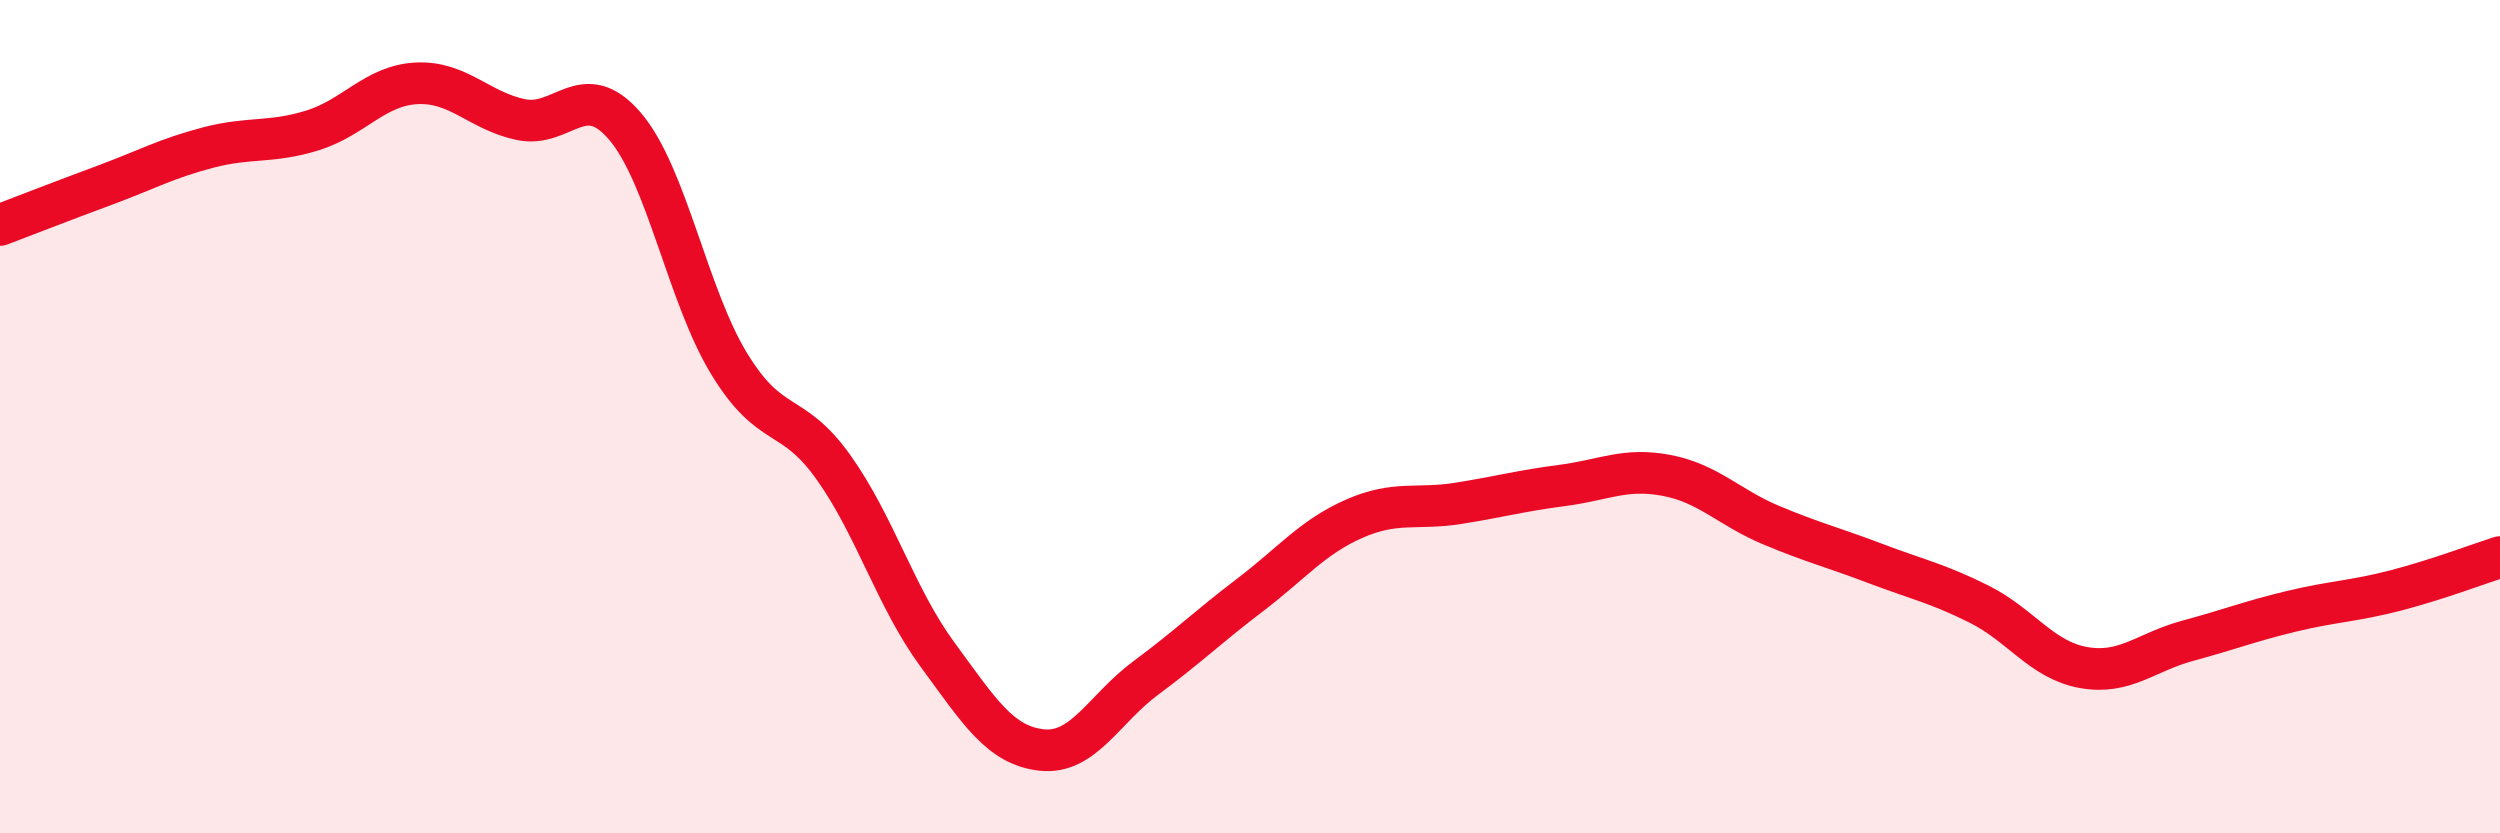
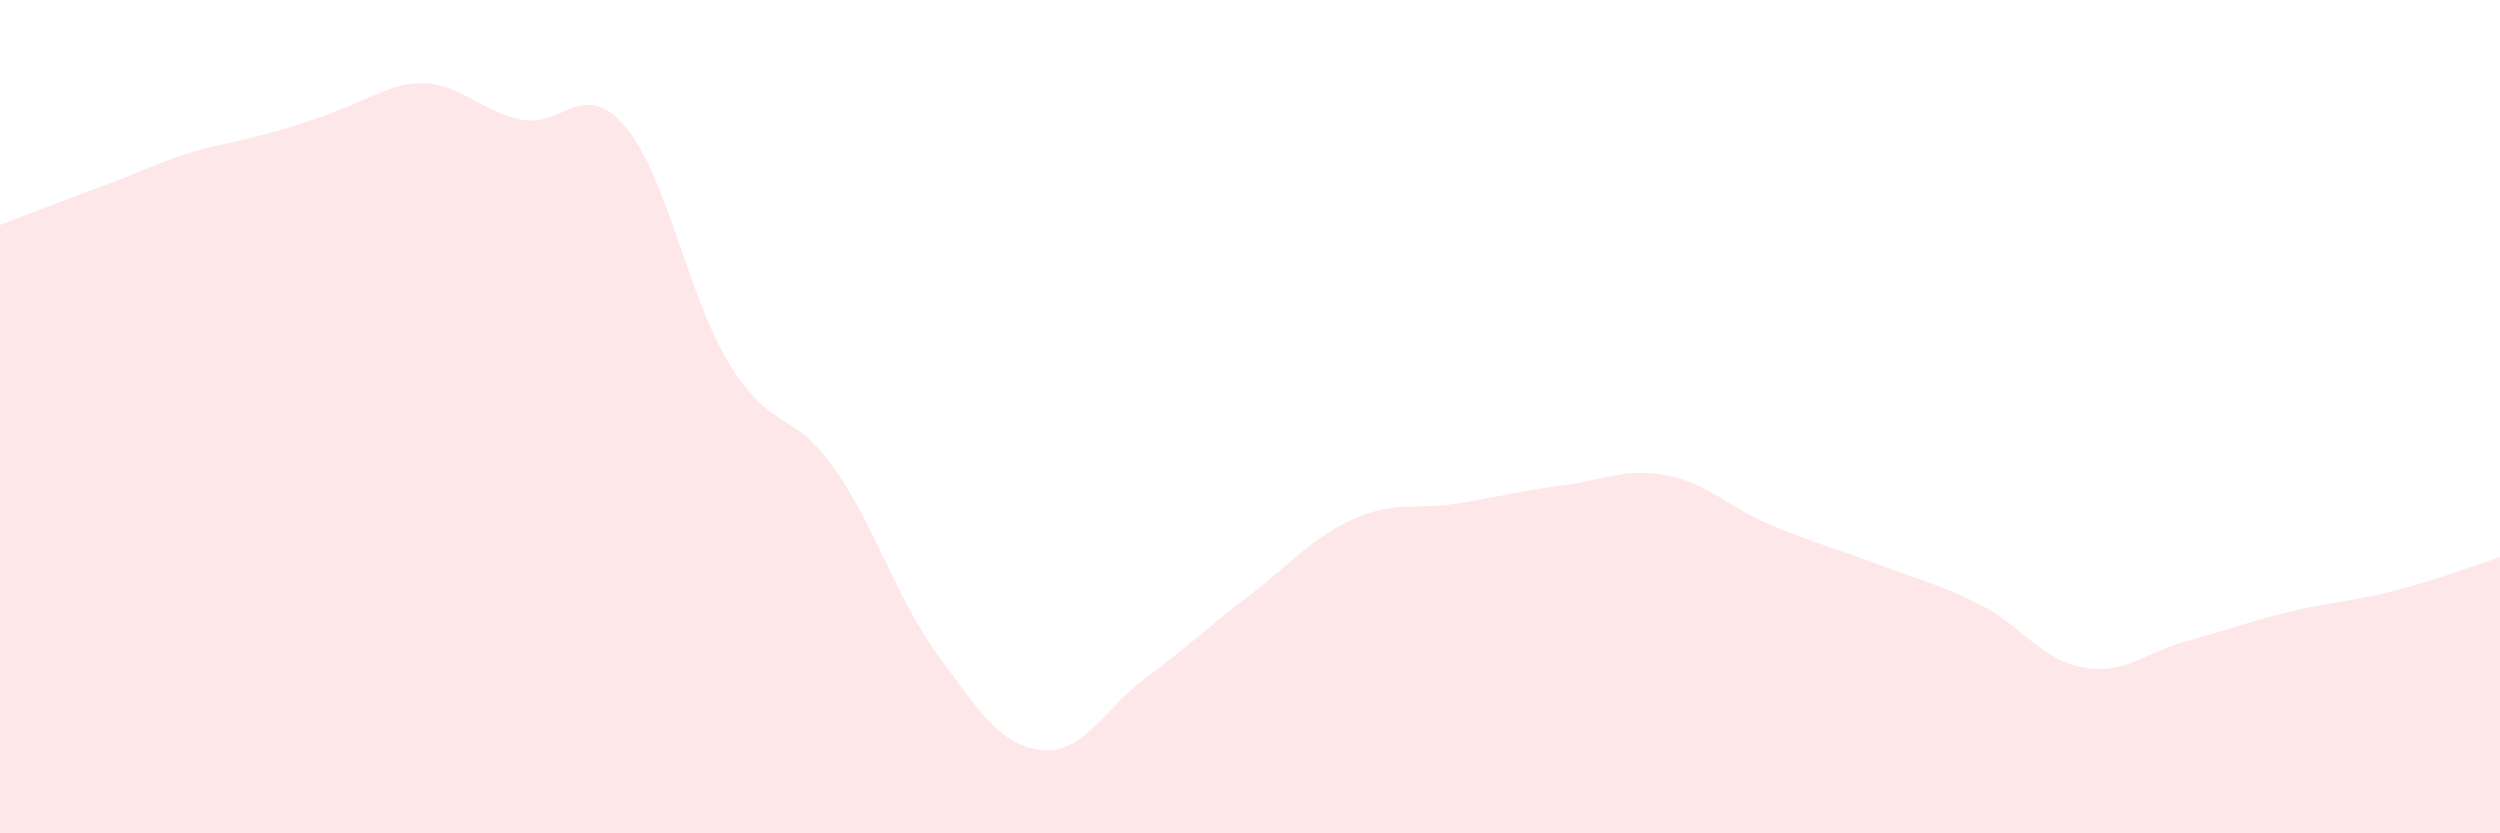
<svg xmlns="http://www.w3.org/2000/svg" width="60" height="20" viewBox="0 0 60 20">
-   <path d="M 0,5.4 C 0.5,5.21 1.5,4.82 2.5,4.45 C 3.5,4.08 4,3.8 5,3.54 C 6,3.28 6.5,3.44 7.5,3.13 C 8.5,2.82 9,2.05 10,2 C 11,1.95 11.5,2.66 12.5,2.87 C 13.5,3.08 14,1.86 15,3.03 C 16,4.2 16.5,7.09 17.5,8.73 C 18.5,10.37 19,9.81 20,11.21 C 21,12.61 21.5,14.35 22.5,15.71 C 23.5,17.07 24,17.89 25,18 C 26,18.11 26.5,17.01 27.5,16.27 C 28.5,15.53 29,15.04 30,14.28 C 31,13.52 31.5,12.89 32.5,12.45 C 33.5,12.01 34,12.24 35,12.08 C 36,11.92 36.5,11.78 37.5,11.65 C 38.5,11.52 39,11.22 40,11.41 C 41,11.6 41.5,12.18 42.5,12.6 C 43.5,13.02 44,13.14 45,13.52 C 46,13.9 46.5,14 47.5,14.5 C 48.5,15 49,15.84 50,16.02 C 51,16.2 51.5,15.65 52.5,15.38 C 53.5,15.11 54,14.91 55,14.67 C 56,14.43 56.5,14.43 57.5,14.17 C 58.5,13.91 59.5,13.53 60,13.37L60 20L0 20Z" fill="#EB0A25" opacity="0.1" stroke-linecap="round" stroke-linejoin="round" />
-   <path d="M 0,5.4 C 0.5,5.21 1.5,4.82 2.5,4.45 C 3.5,4.08 4,3.8 5,3.54 C 6,3.28 6.5,3.44 7.5,3.13 C 8.5,2.82 9,2.05 10,2 C 11,1.95 11.5,2.66 12.5,2.87 C 13.5,3.08 14,1.86 15,3.03 C 16,4.2 16.5,7.09 17.5,8.73 C 18.5,10.37 19,9.81 20,11.21 C 21,12.61 21.5,14.35 22.5,15.71 C 23.5,17.07 24,17.89 25,18 C 26,18.11 26.5,17.01 27.5,16.27 C 28.5,15.53 29,15.04 30,14.28 C 31,13.52 31.5,12.89 32.5,12.45 C 33.5,12.01 34,12.24 35,12.08 C 36,11.92 36.5,11.78 37.5,11.65 C 38.5,11.52 39,11.22 40,11.41 C 41,11.6 41.5,12.18 42.5,12.6 C 43.5,13.02 44,13.14 45,13.52 C 46,13.9 46.5,14 47.5,14.5 C 48.5,15 49,15.84 50,16.02 C 51,16.2 51.5,15.65 52.5,15.38 C 53.5,15.11 54,14.91 55,14.67 C 56,14.43 56.5,14.43 57.5,14.17 C 58.5,13.91 59.5,13.53 60,13.37" stroke="#EB0A25" stroke-width="1" fill="none" stroke-linecap="round" stroke-linejoin="round" />
+   <path d="M 0,5.4 C 0.5,5.21 1.5,4.82 2.5,4.45 C 3.5,4.08 4,3.8 5,3.54 C 8.5,2.82 9,2.05 10,2 C 11,1.95 11.5,2.66 12.5,2.87 C 13.5,3.08 14,1.86 15,3.03 C 16,4.2 16.5,7.09 17.5,8.73 C 18.5,10.37 19,9.81 20,11.21 C 21,12.61 21.5,14.35 22.5,15.71 C 23.5,17.07 24,17.89 25,18 C 26,18.11 26.5,17.01 27.5,16.27 C 28.5,15.53 29,15.04 30,14.28 C 31,13.52 31.5,12.89 32.5,12.45 C 33.5,12.01 34,12.24 35,12.08 C 36,11.92 36.5,11.78 37.5,11.65 C 38.5,11.52 39,11.22 40,11.41 C 41,11.6 41.5,12.18 42.5,12.6 C 43.5,13.02 44,13.14 45,13.52 C 46,13.9 46.5,14 47.5,14.5 C 48.5,15 49,15.84 50,16.02 C 51,16.2 51.5,15.65 52.5,15.38 C 53.5,15.11 54,14.91 55,14.67 C 56,14.43 56.5,14.43 57.5,14.17 C 58.5,13.91 59.5,13.53 60,13.37L60 20L0 20Z" fill="#EB0A25" opacity="0.1" stroke-linecap="round" stroke-linejoin="round" />
</svg>